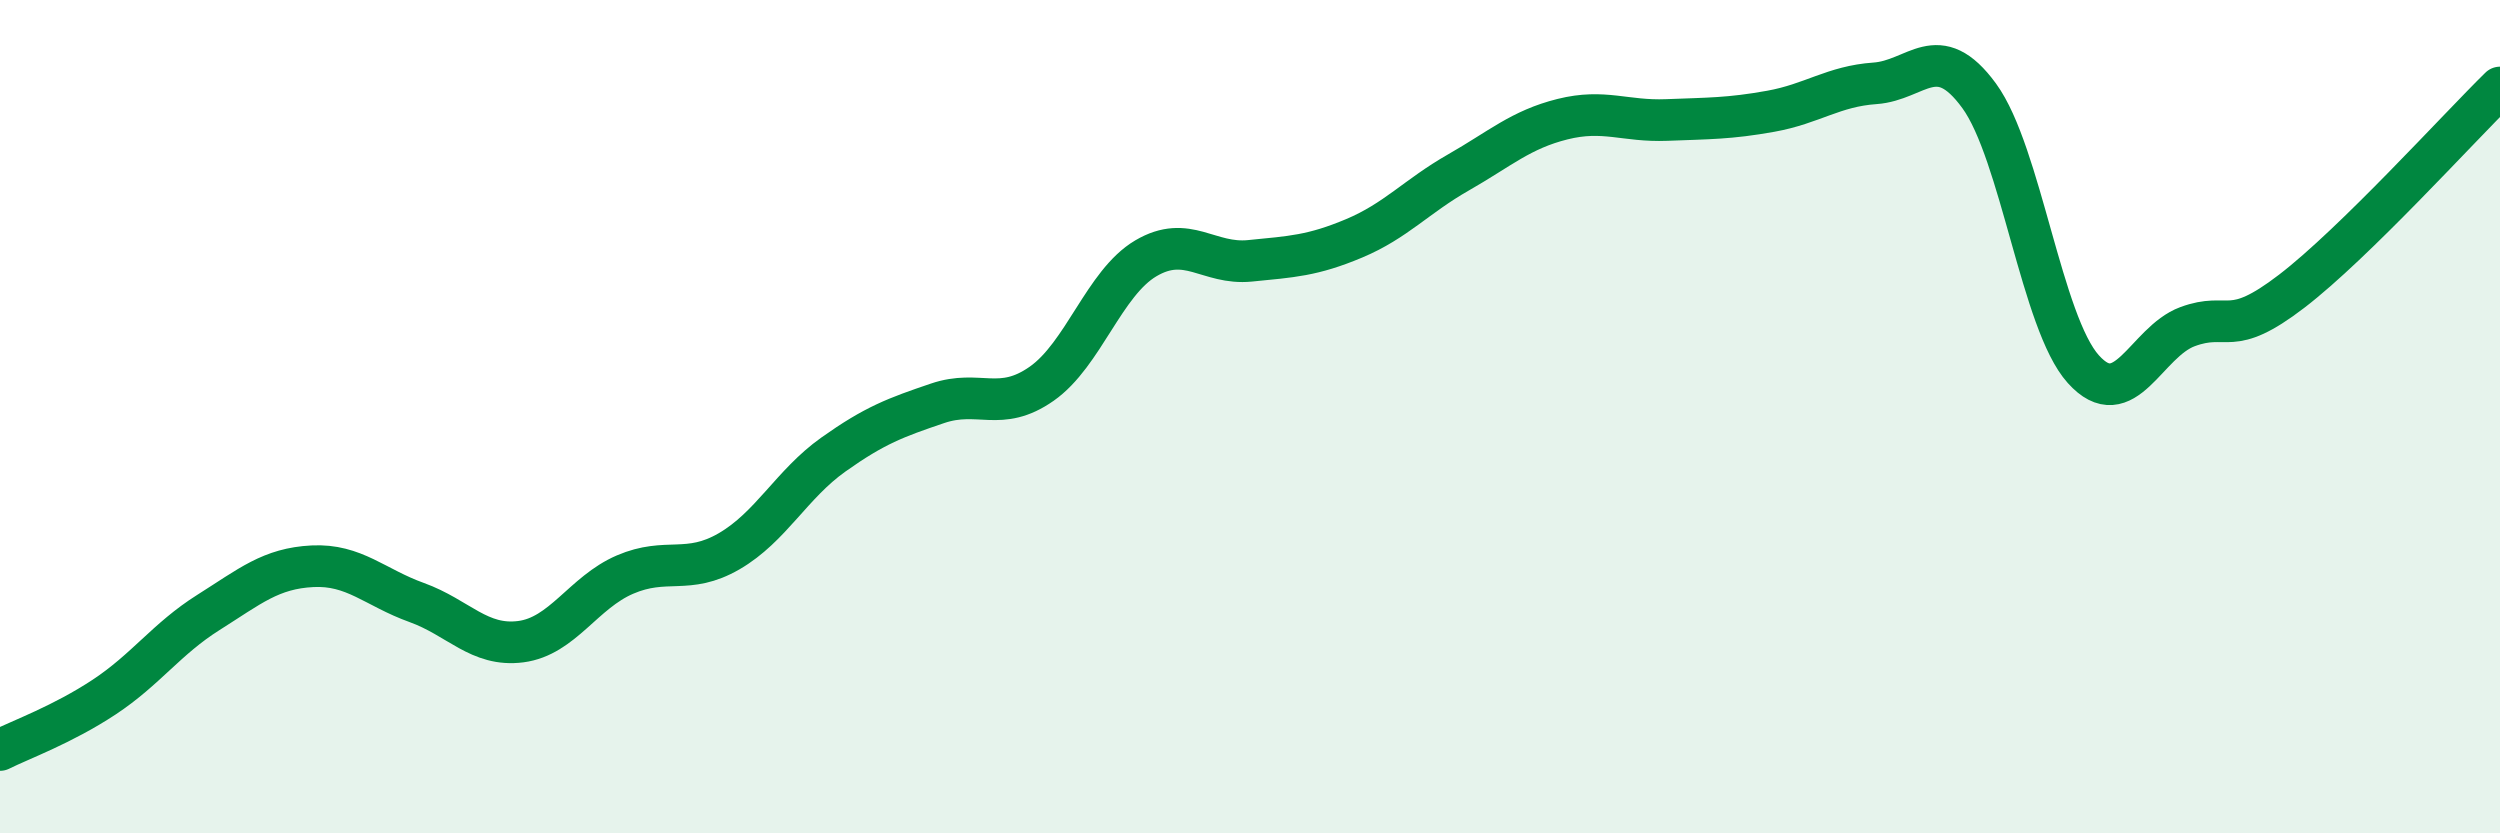
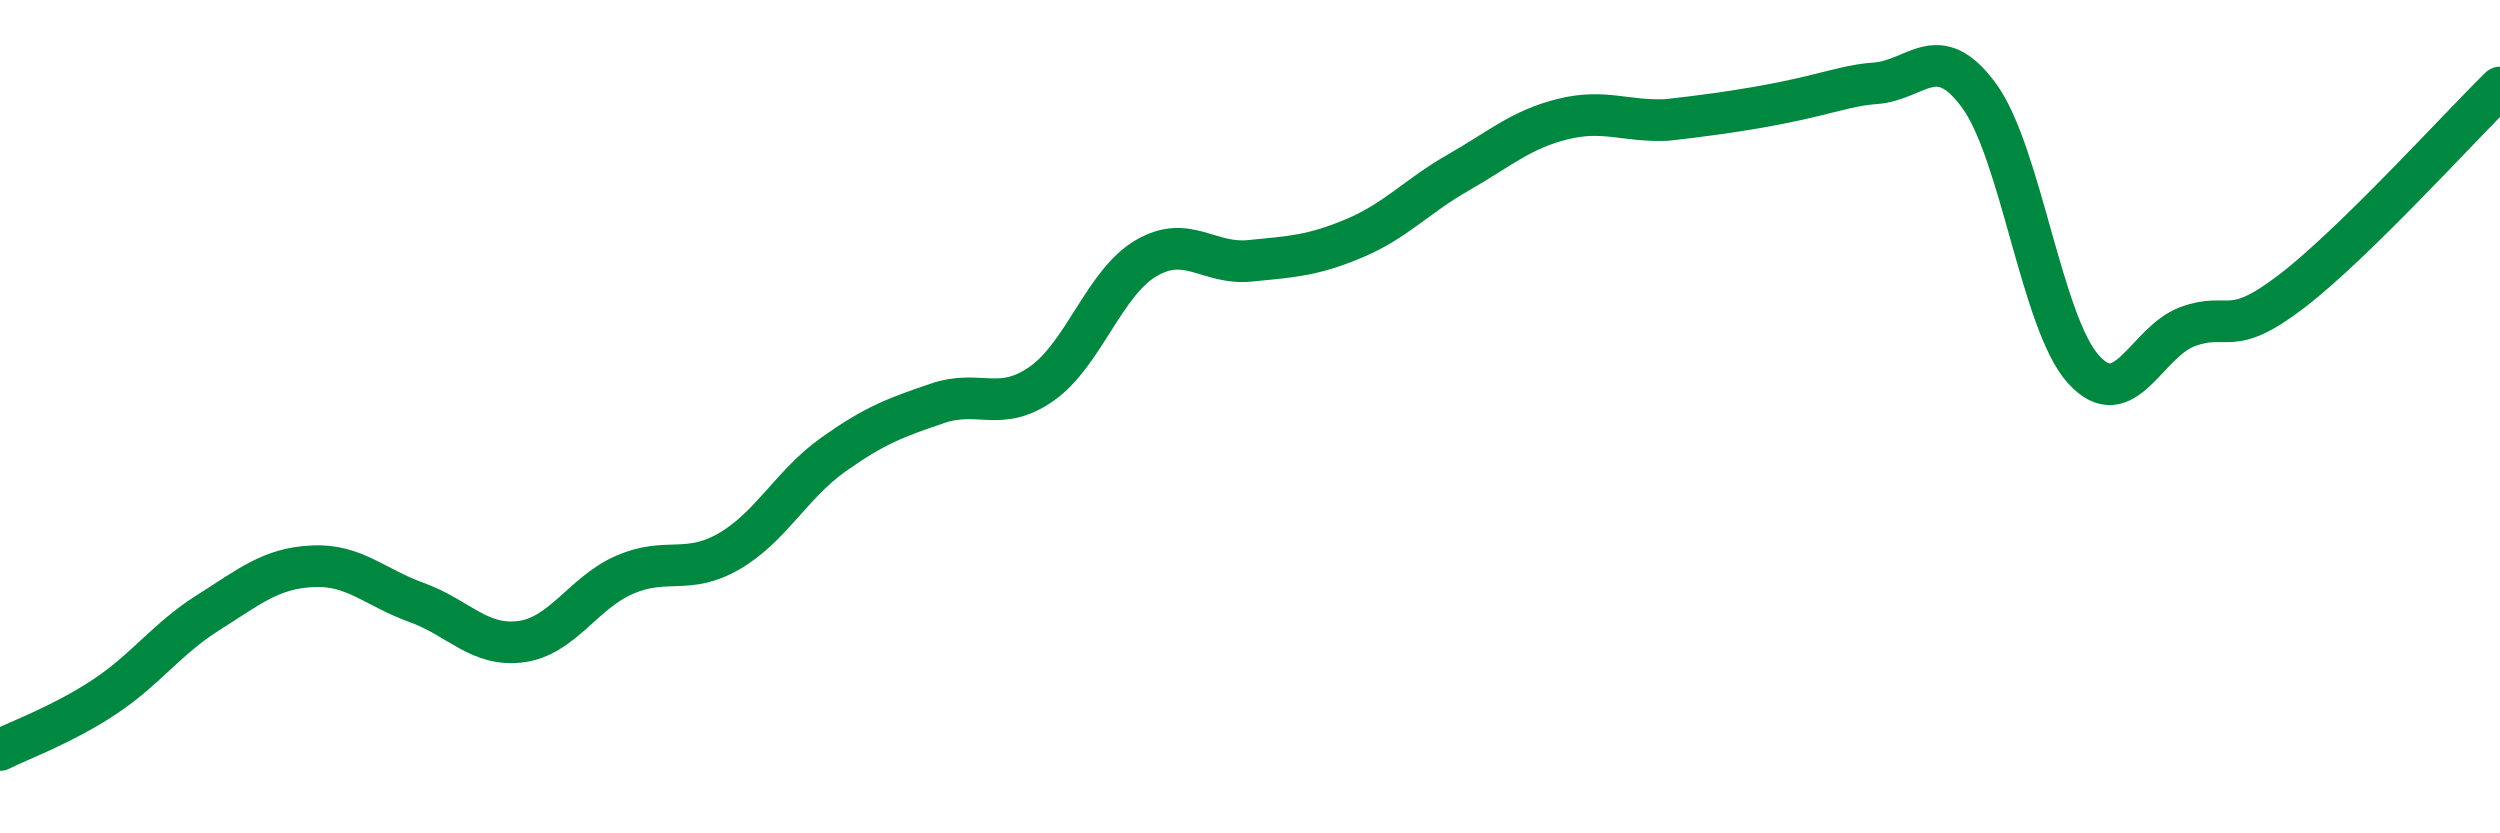
<svg xmlns="http://www.w3.org/2000/svg" width="60" height="20" viewBox="0 0 60 20">
-   <path d="M 0,18 C 0.5,17.75 1.5,17.39 2.5,16.73 C 3.5,16.07 4,15.33 5,14.7 C 6,14.07 6.5,13.64 7.5,13.59 C 8.5,13.54 9,14.1 10,14.46 C 11,14.82 11.5,15.53 12.5,15.4 C 13.5,15.27 14,14.22 15,13.79 C 16,13.36 16.5,13.81 17.5,13.23 C 18.5,12.65 19,11.62 20,10.91 C 21,10.2 21.5,10.02 22.5,9.68 C 23.5,9.34 24,9.91 25,9.21 C 26,8.51 26.5,6.79 27.5,6.2 C 28.5,5.61 29,6.36 30,6.26 C 31,6.16 31.5,6.14 32.5,5.72 C 33.5,5.3 34,4.71 35,4.14 C 36,3.57 36.5,3.11 37.5,2.86 C 38.5,2.61 39,2.92 40,2.88 C 41,2.84 41.5,2.85 42.5,2.67 C 43.5,2.49 44,2.07 45,2 C 46,1.93 46.5,0.93 47.5,2.3 C 48.5,3.67 49,7.75 50,8.86 C 51,9.97 51.5,8.21 52.5,7.84 C 53.5,7.47 53.5,8.14 55,6.99 C 56.5,5.84 59,3.08 60,2.1L60 20L0 20Z" fill="#008740" opacity="0.1" stroke-linecap="round" stroke-linejoin="round" />
-   <path d="M 0,18 C 0.5,17.75 1.5,17.39 2.5,16.73 C 3.5,16.07 4,15.33 5,14.7 C 6,14.07 6.5,13.64 7.5,13.59 C 8.5,13.54 9,14.1 10,14.46 C 11,14.82 11.5,15.53 12.5,15.4 C 13.5,15.27 14,14.22 15,13.79 C 16,13.36 16.5,13.81 17.5,13.23 C 18.5,12.65 19,11.62 20,10.91 C 21,10.2 21.5,10.02 22.5,9.68 C 23.5,9.34 24,9.91 25,9.21 C 26,8.51 26.5,6.79 27.5,6.2 C 28.5,5.61 29,6.36 30,6.26 C 31,6.16 31.5,6.14 32.5,5.72 C 33.5,5.3 34,4.71 35,4.14 C 36,3.57 36.5,3.11 37.5,2.86 C 38.5,2.61 39,2.92 40,2.88 C 41,2.84 41.5,2.85 42.5,2.67 C 43.5,2.49 44,2.07 45,2 C 46,1.93 46.5,0.93 47.5,2.3 C 48.5,3.67 49,7.75 50,8.86 C 51,9.97 51.5,8.21 52.5,7.84 C 53.5,7.47 53.5,8.14 55,6.99 C 56.5,5.84 59,3.08 60,2.1" stroke="#008740" stroke-width="1" fill="none" stroke-linecap="round" stroke-linejoin="round" />
+   <path d="M 0,18 C 0.5,17.75 1.5,17.39 2.5,16.73 C 3.5,16.07 4,15.33 5,14.7 C 6,14.07 6.5,13.64 7.5,13.59 C 8.5,13.54 9,14.1 10,14.46 C 11,14.82 11.5,15.53 12.5,15.4 C 13.5,15.27 14,14.22 15,13.79 C 16,13.36 16.5,13.81 17.5,13.23 C 18.5,12.65 19,11.62 20,10.91 C 21,10.2 21.5,10.02 22.5,9.68 C 23.5,9.34 24,9.91 25,9.21 C 26,8.51 26.5,6.79 27.5,6.2 C 28.5,5.61 29,6.36 30,6.26 C 31,6.16 31.5,6.14 32.5,5.72 C 33.5,5.3 34,4.71 35,4.14 C 36,3.57 36.5,3.11 37.5,2.86 C 38.5,2.61 39,2.92 40,2.88 C 43.5,2.49 44,2.07 45,2 C 46,1.93 46.5,0.93 47.5,2.3 C 48.5,3.67 49,7.75 50,8.86 C 51,9.97 51.5,8.21 52.5,7.84 C 53.5,7.47 53.5,8.14 55,6.99 C 56.5,5.84 59,3.08 60,2.1" stroke="#008740" stroke-width="1" fill="none" stroke-linecap="round" stroke-linejoin="round" />
</svg>